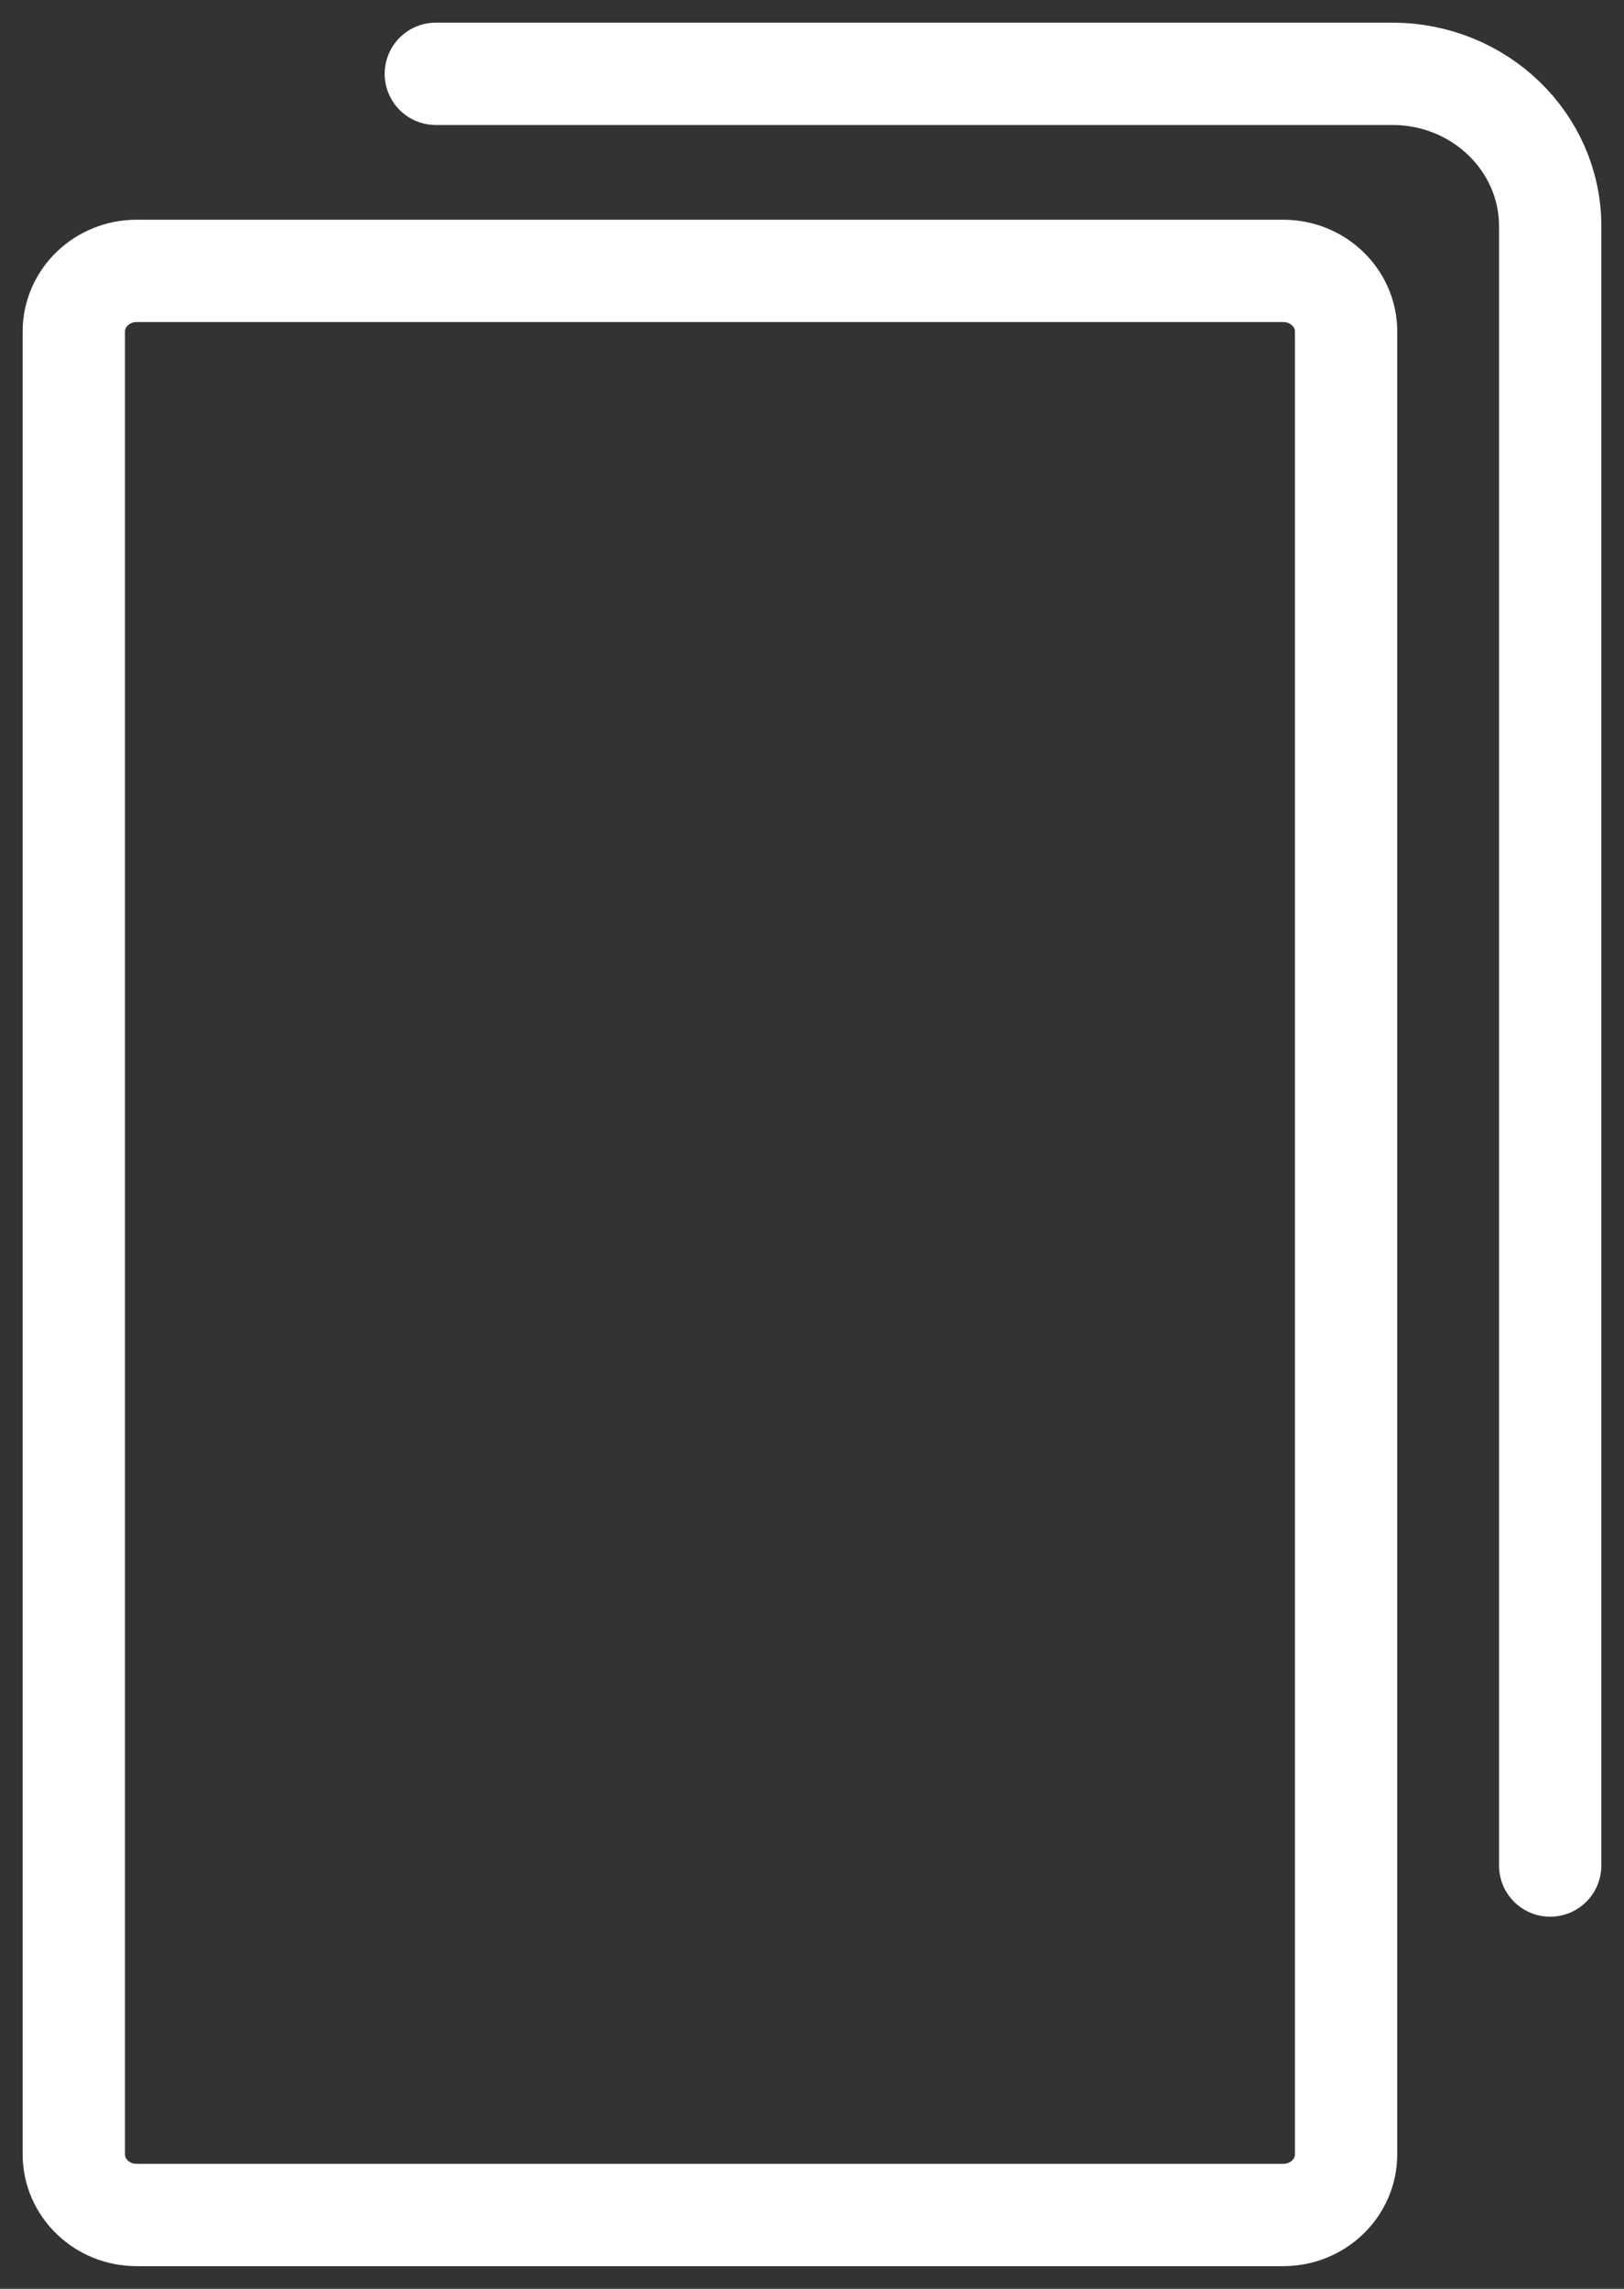
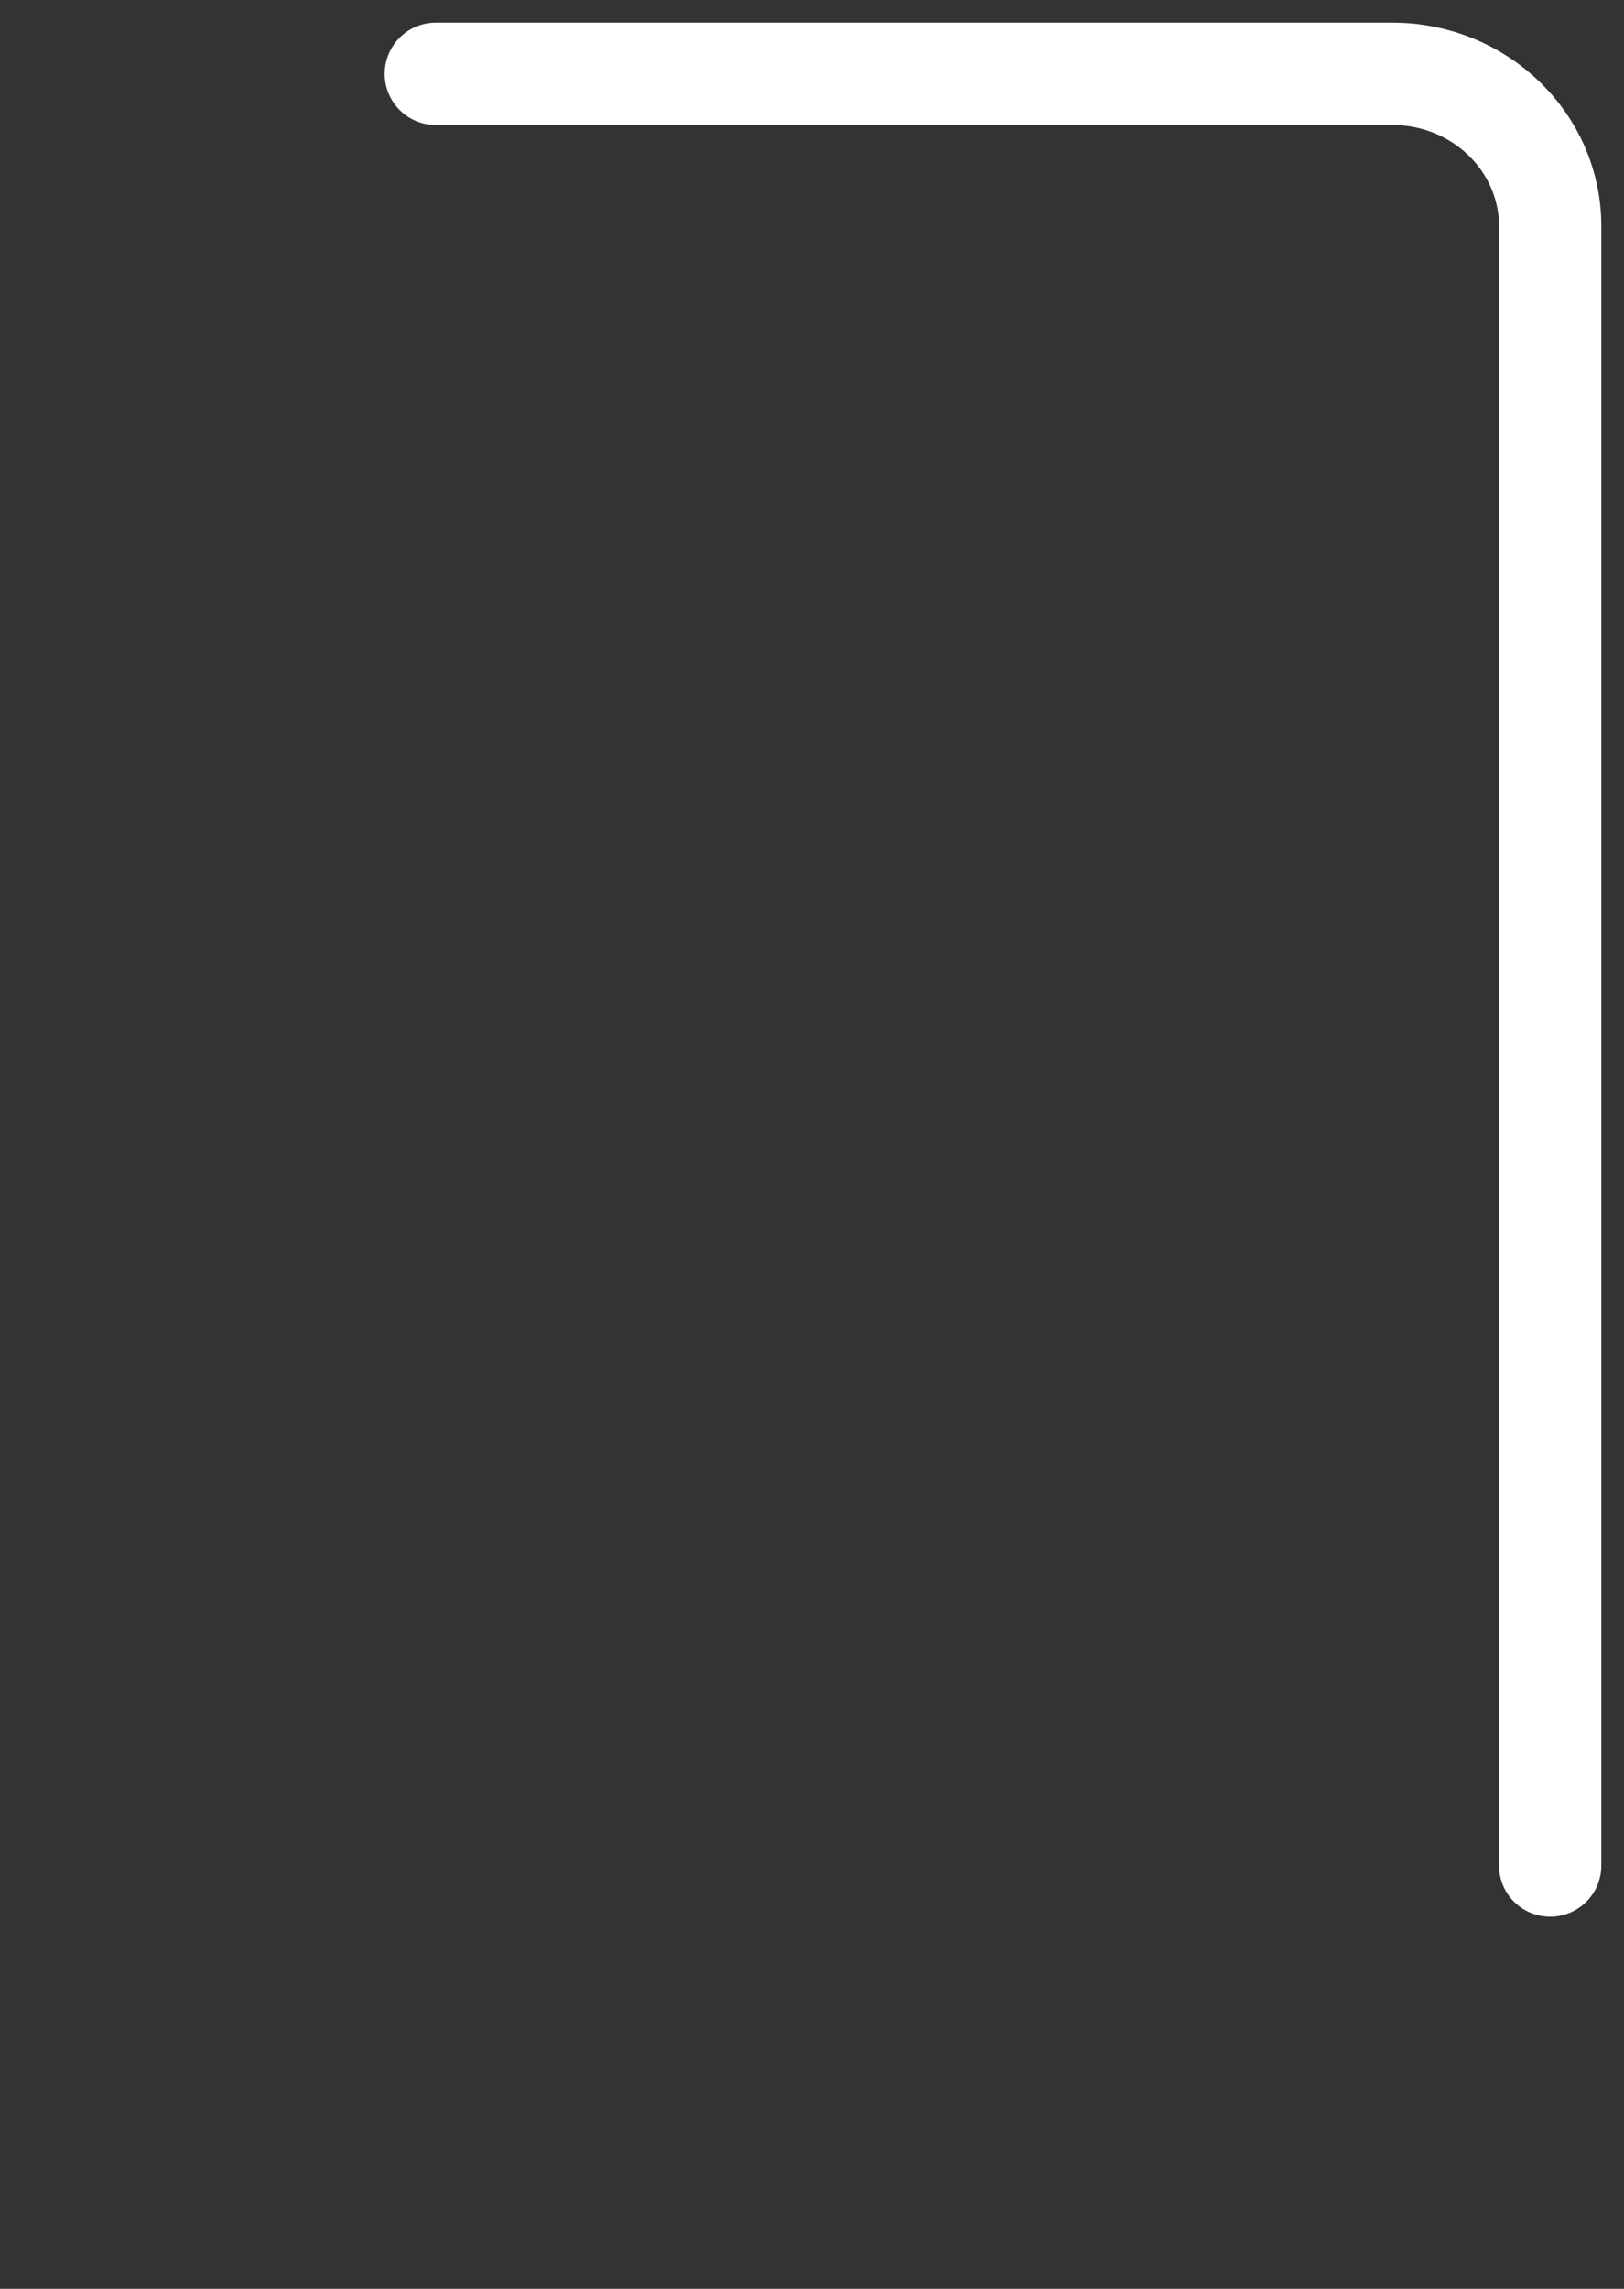
<svg xmlns="http://www.w3.org/2000/svg" width="22px" height="31px" viewBox="0 0 22 31" version="1.1">
  <rect x="0" y="0" width="22" height="31" fill="#333333" stroke="none" />
  <title>broschueren</title>
  <g id="Mockup_231215" stroke="none" stroke-width="1" fill="none" fill-rule="evenodd" stroke-linecap="round">
    <g id="mobile_nav_side_box_open_v2" transform="translate(-342, -661)" stroke="#FFFFFF" stroke-width="1.386">
      <g id="Group-2" transform="translate(316, 654)">
        <g id="broschueren" transform="translate(27, 8)">
-           <path d="M16.384,29 L0.851,29 C0.381,29 0,28.632 0,28.179 L0,3.49 C0,3.037 0.381,2.669 0.851,2.669 L16.384,2.669 C16.854,2.669 17.235,3.037 17.235,3.49 L17.235,28.179 C17.235,28.632 16.854,29 16.384,29 Z" id="Stroke-1" />
          <path d="M4.904,0 L17.862,0 C19.043,0 20,0.924 20,2.064 L20,24.267" id="Stroke-3" />
        </g>
      </g>
    </g>
  </g>
</svg>